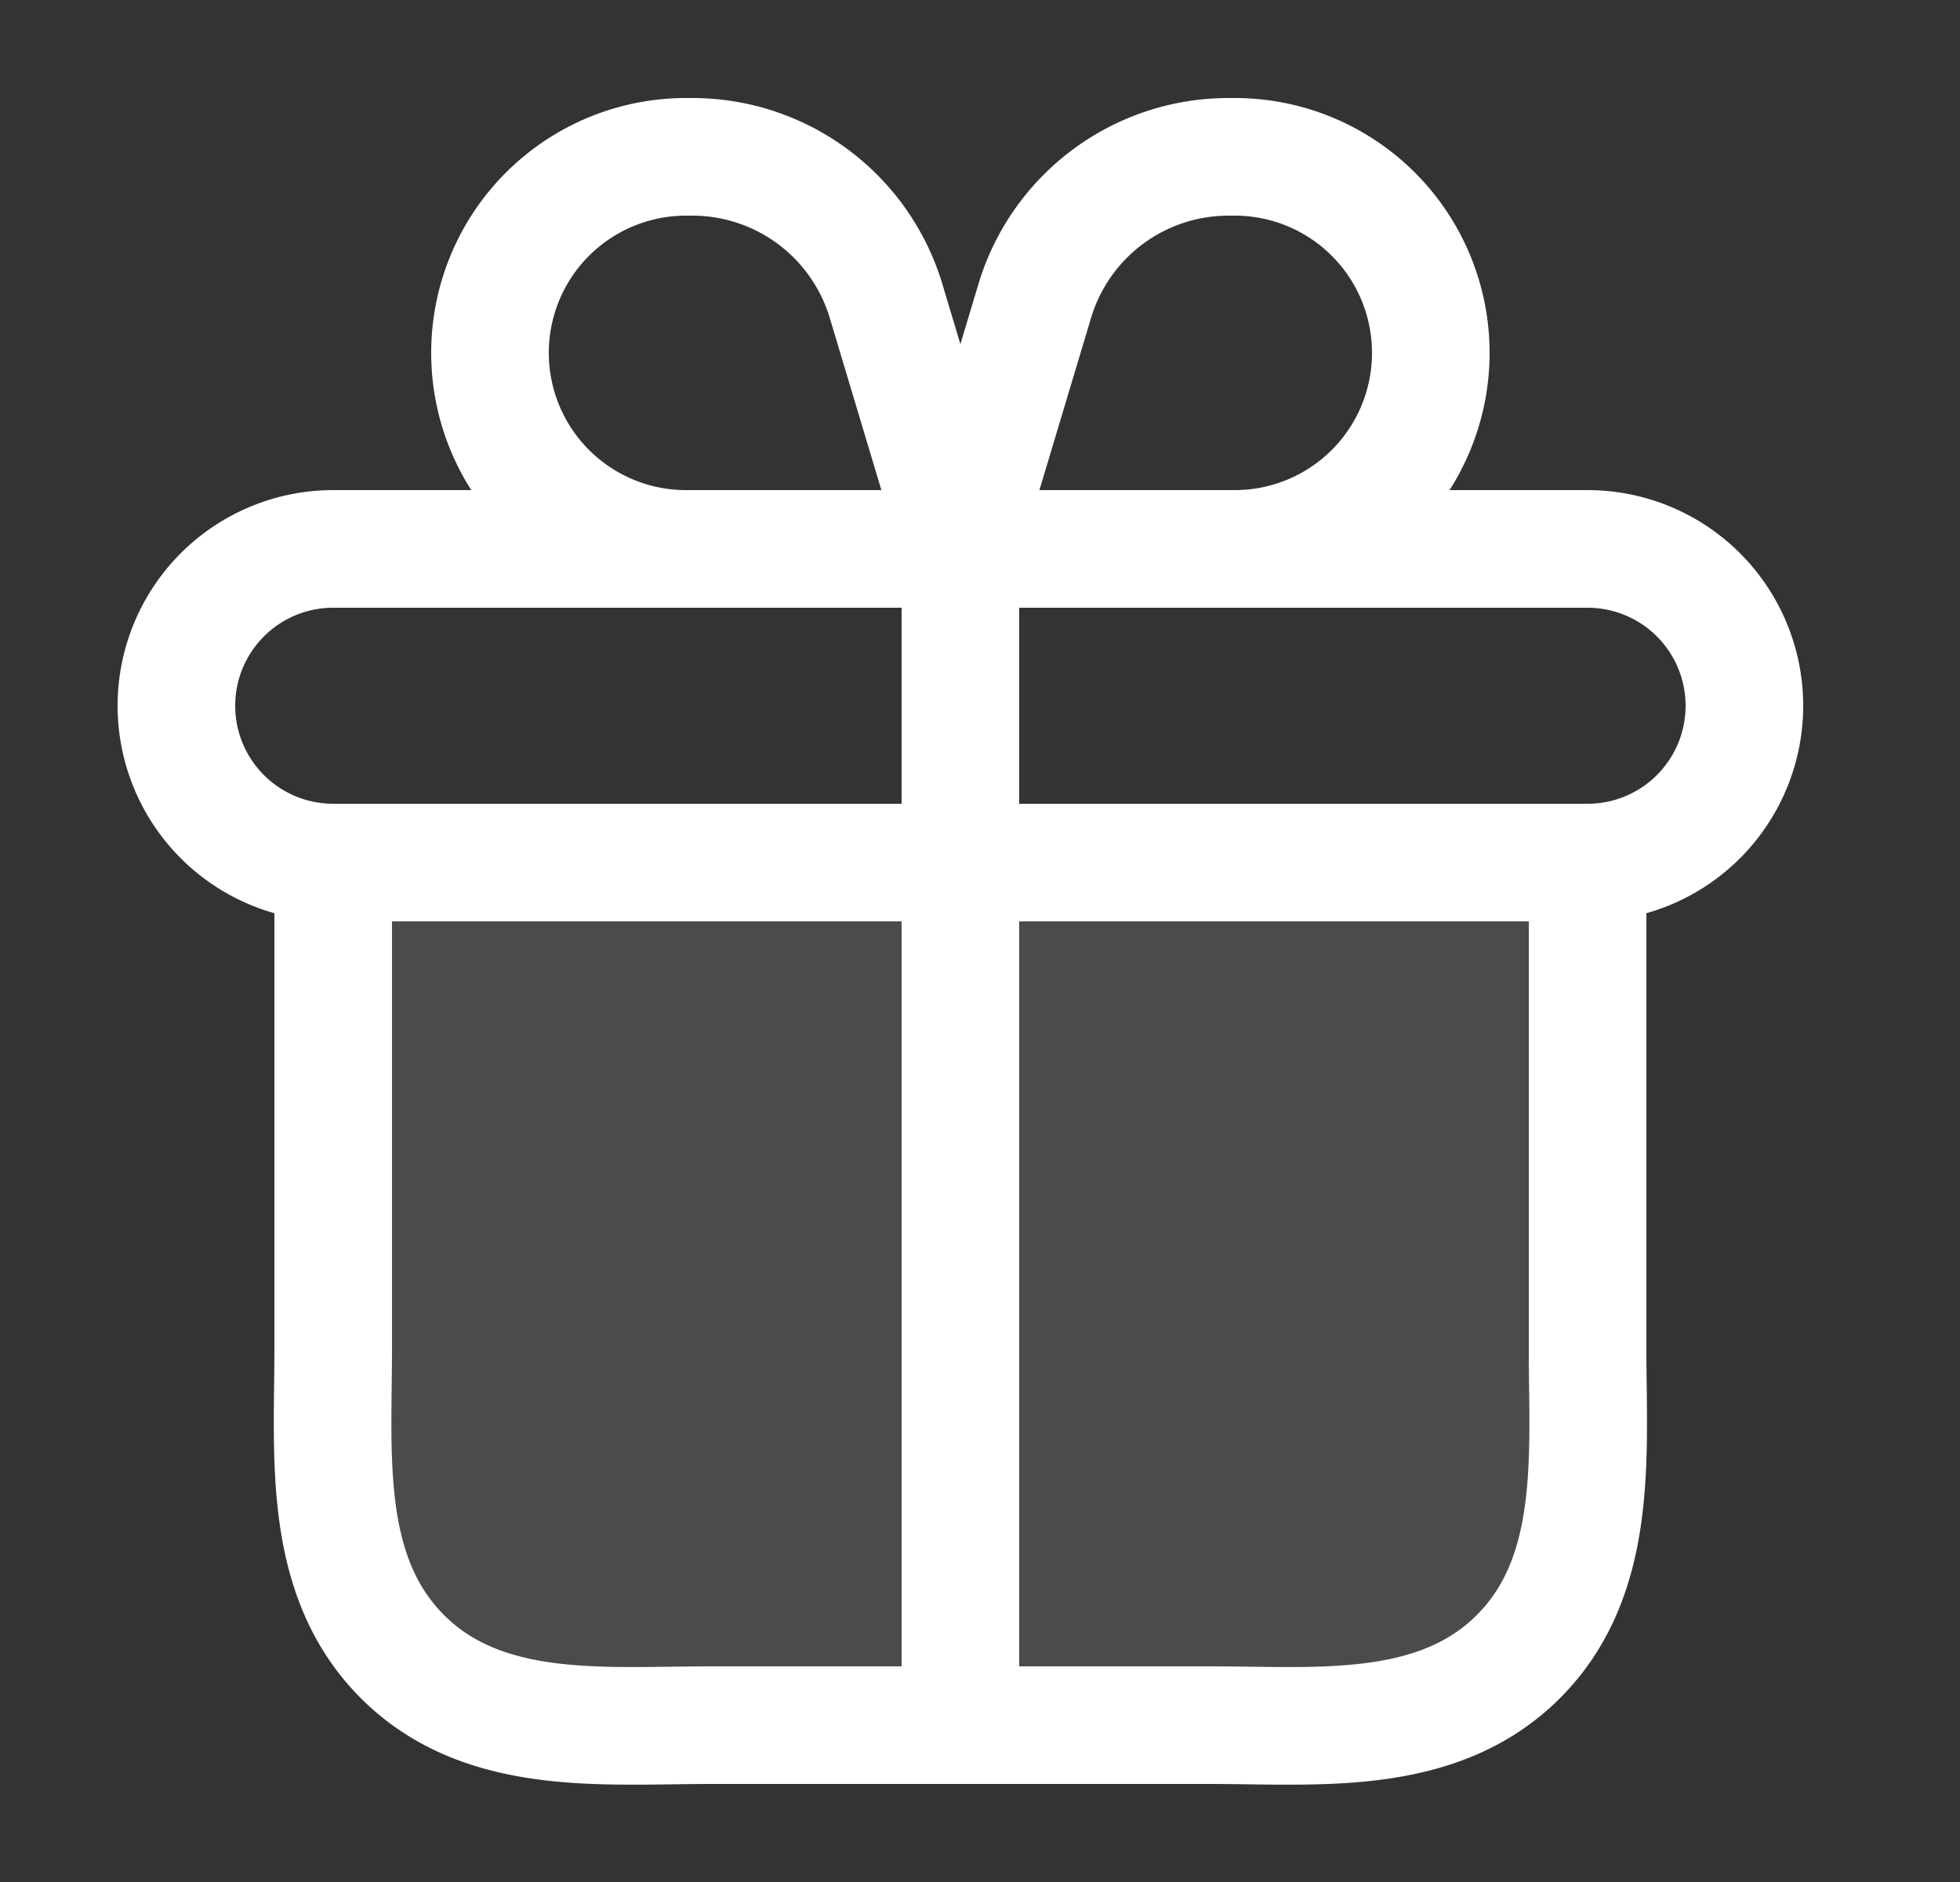
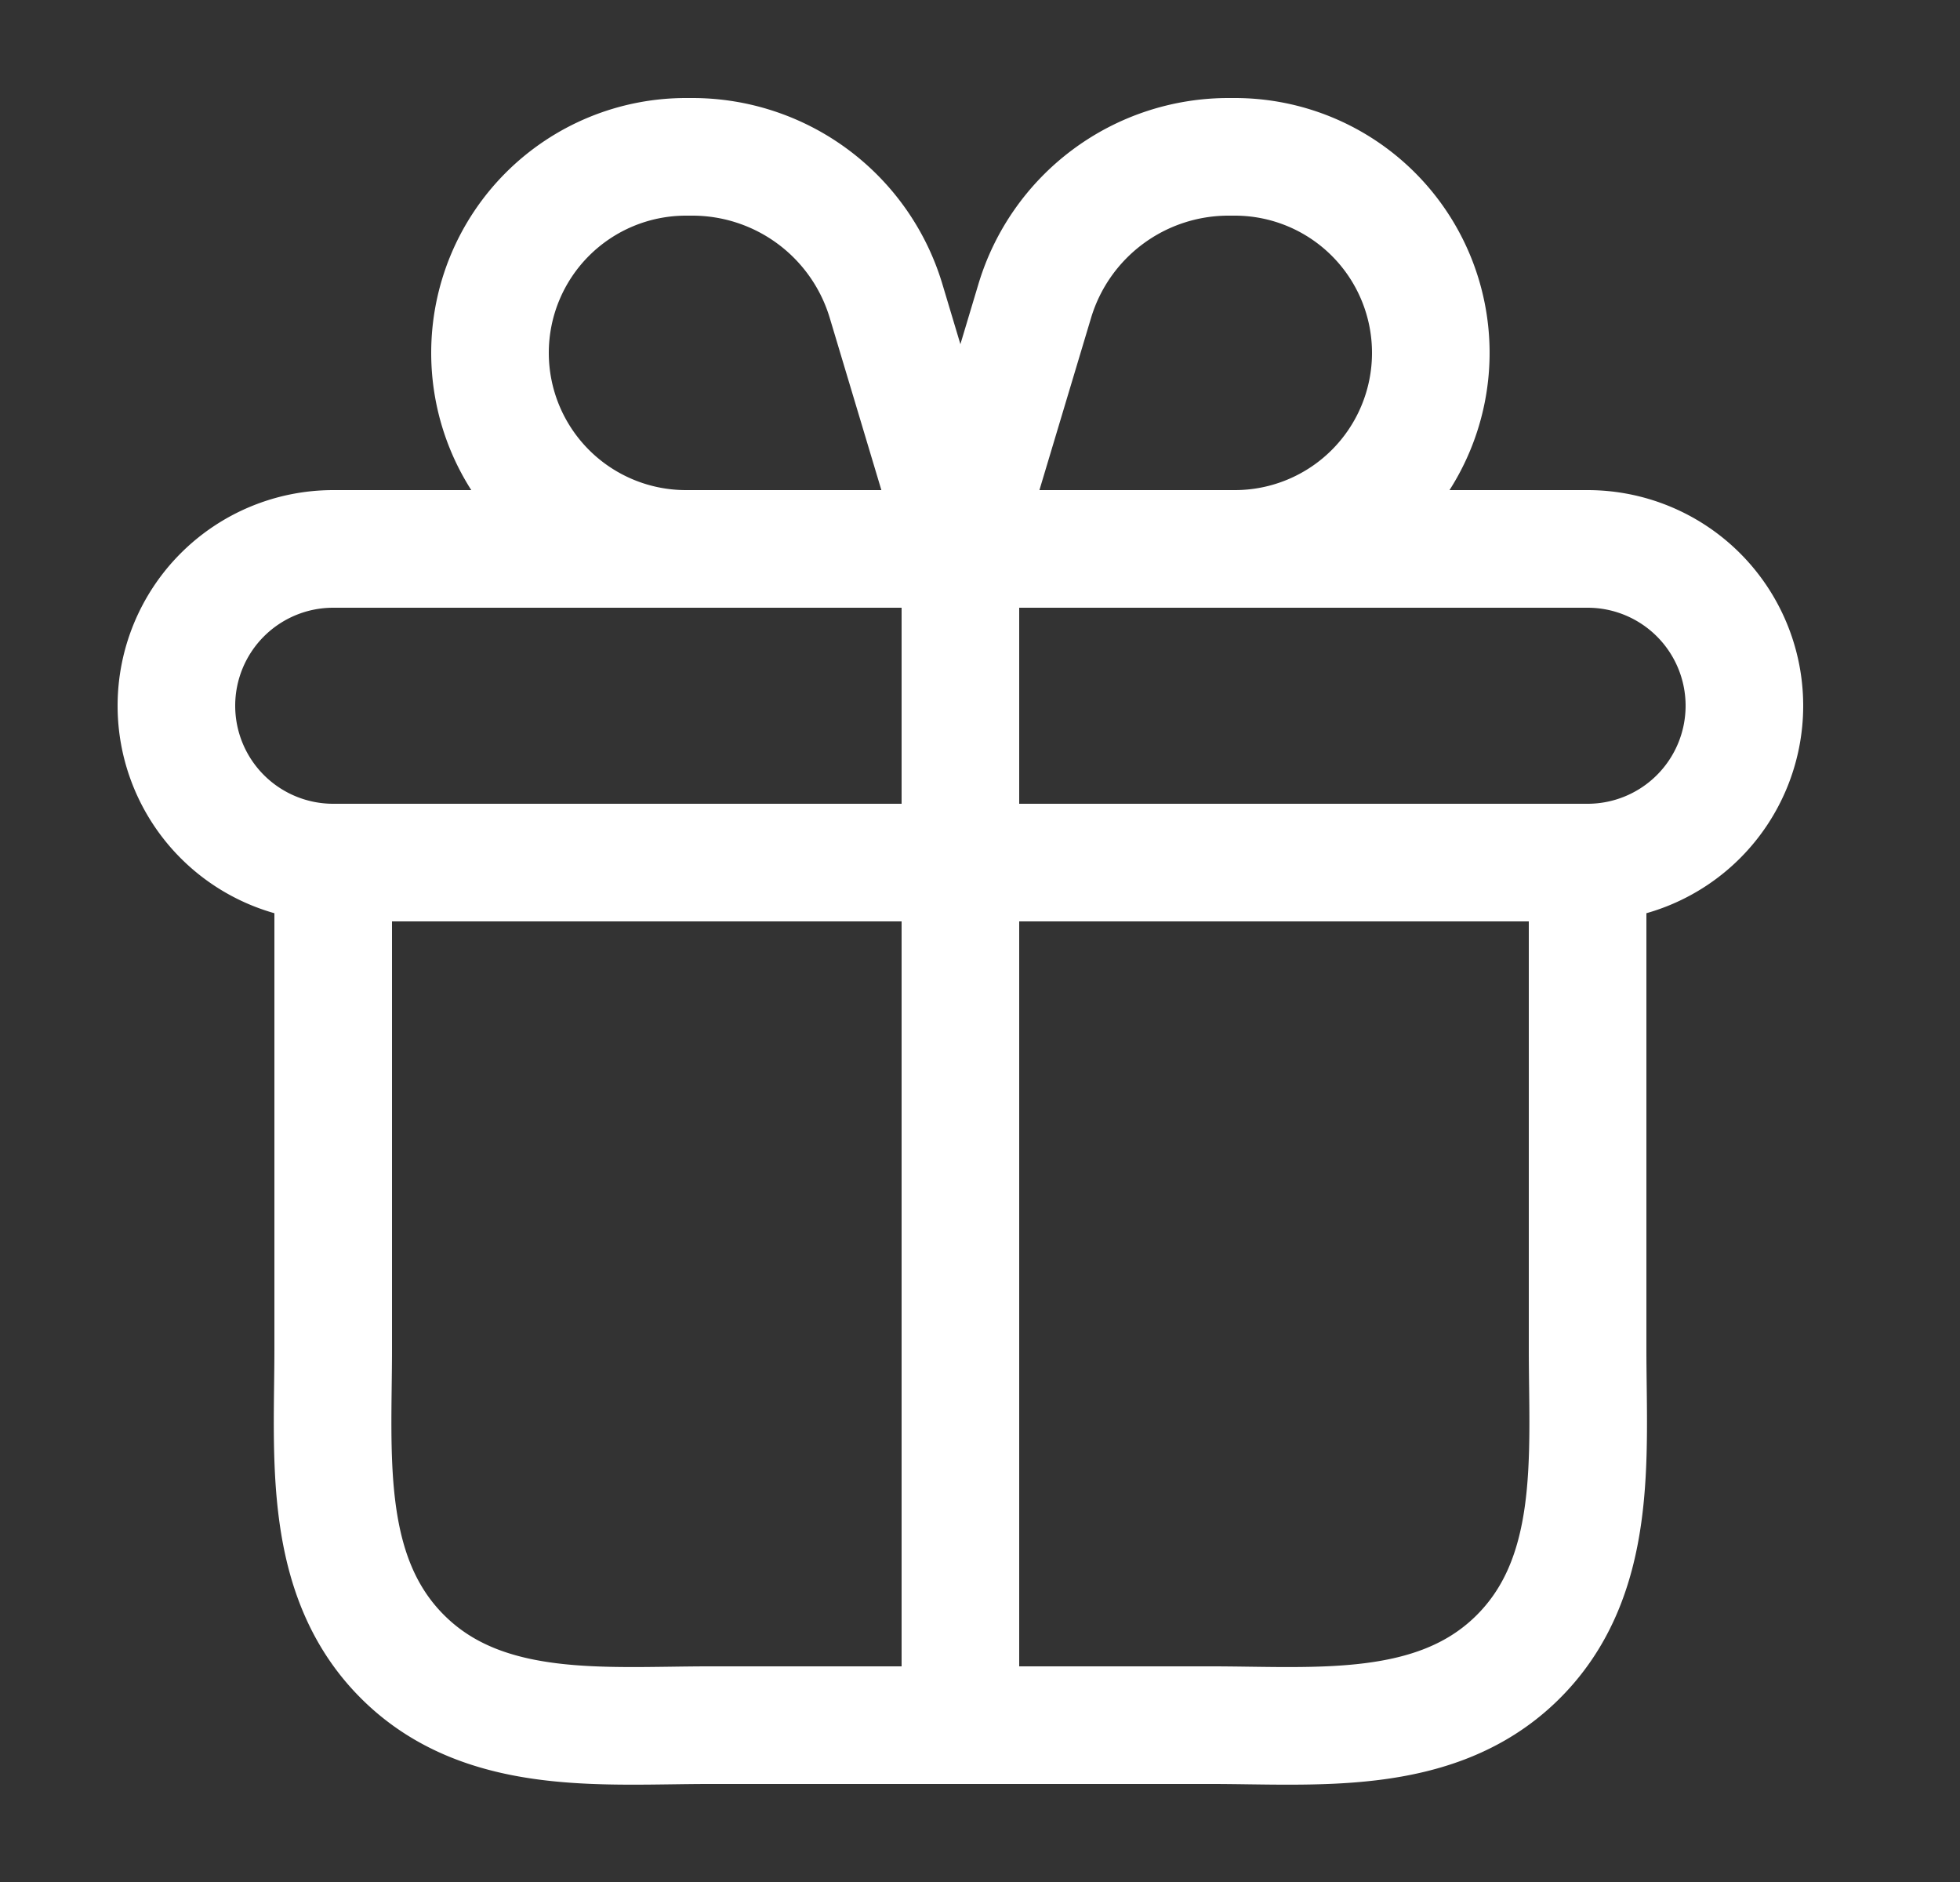
<svg xmlns="http://www.w3.org/2000/svg" width="25" height="24" fill="none">
  <rect width="100%" height="100%" fill="#333333" stroke="none" />
-   <path opacity=".12" d="M4.25 11h16v6.2c0 1.341.156 2.866-.857 3.9-1.034 1.054-2.578.9-3.943.9h-6.4c-1.346 0-2.875.155-3.908-.866C4.096 20.1 4.25 18.56 4.25 17.2V11Z" fill="#fff" />
-   <path d="M20.25 11v6.2c0 1.378.154 2.934-.925 3.967-1.033.989-2.547.833-3.875.833h-6.4c-1.33 0-2.846.156-3.879-.837-1.075-1.033-.921-2.587-.921-3.963V11m16 0h-16m16 0a2 2 0 1 0 0-4h-16a2 2 0 1 0 0 4m8-4v15m0-15h3.5a2.5 2.5 0 0 0 0-5h-.08a2.58 2.58 0 0 0-2.472 1.839L12.25 7Zm0 0h-3.5a2.5 2.5 0 0 1 0-5h.08a2.58 2.58 0 0 1 2.472 1.839L12.25 7Z" stroke="#fff" stroke-width="1.5" stroke-linecap="round" stroke-linejoin="round" />
+   <path d="M20.25 11v6.2c0 1.378.154 2.934-.925 3.967-1.033.989-2.547.833-3.875.833h-6.4c-1.33 0-2.846.156-3.879-.837-1.075-1.033-.921-2.587-.921-3.963V11m16 0h-16m16 0a2 2 0 1 0 0-4h-16a2 2 0 1 0 0 4m8-4v15m0-15h3.5a2.5 2.5 0 0 0 0-5h-.08a2.58 2.58 0 0 0-2.472 1.839L12.25 7Zm0 0h-3.5a2.5 2.5 0 0 1 0-5h.08a2.58 2.58 0 0 1 2.472 1.839Z" stroke="#fff" stroke-width="1.5" stroke-linecap="round" stroke-linejoin="round" />
</svg>